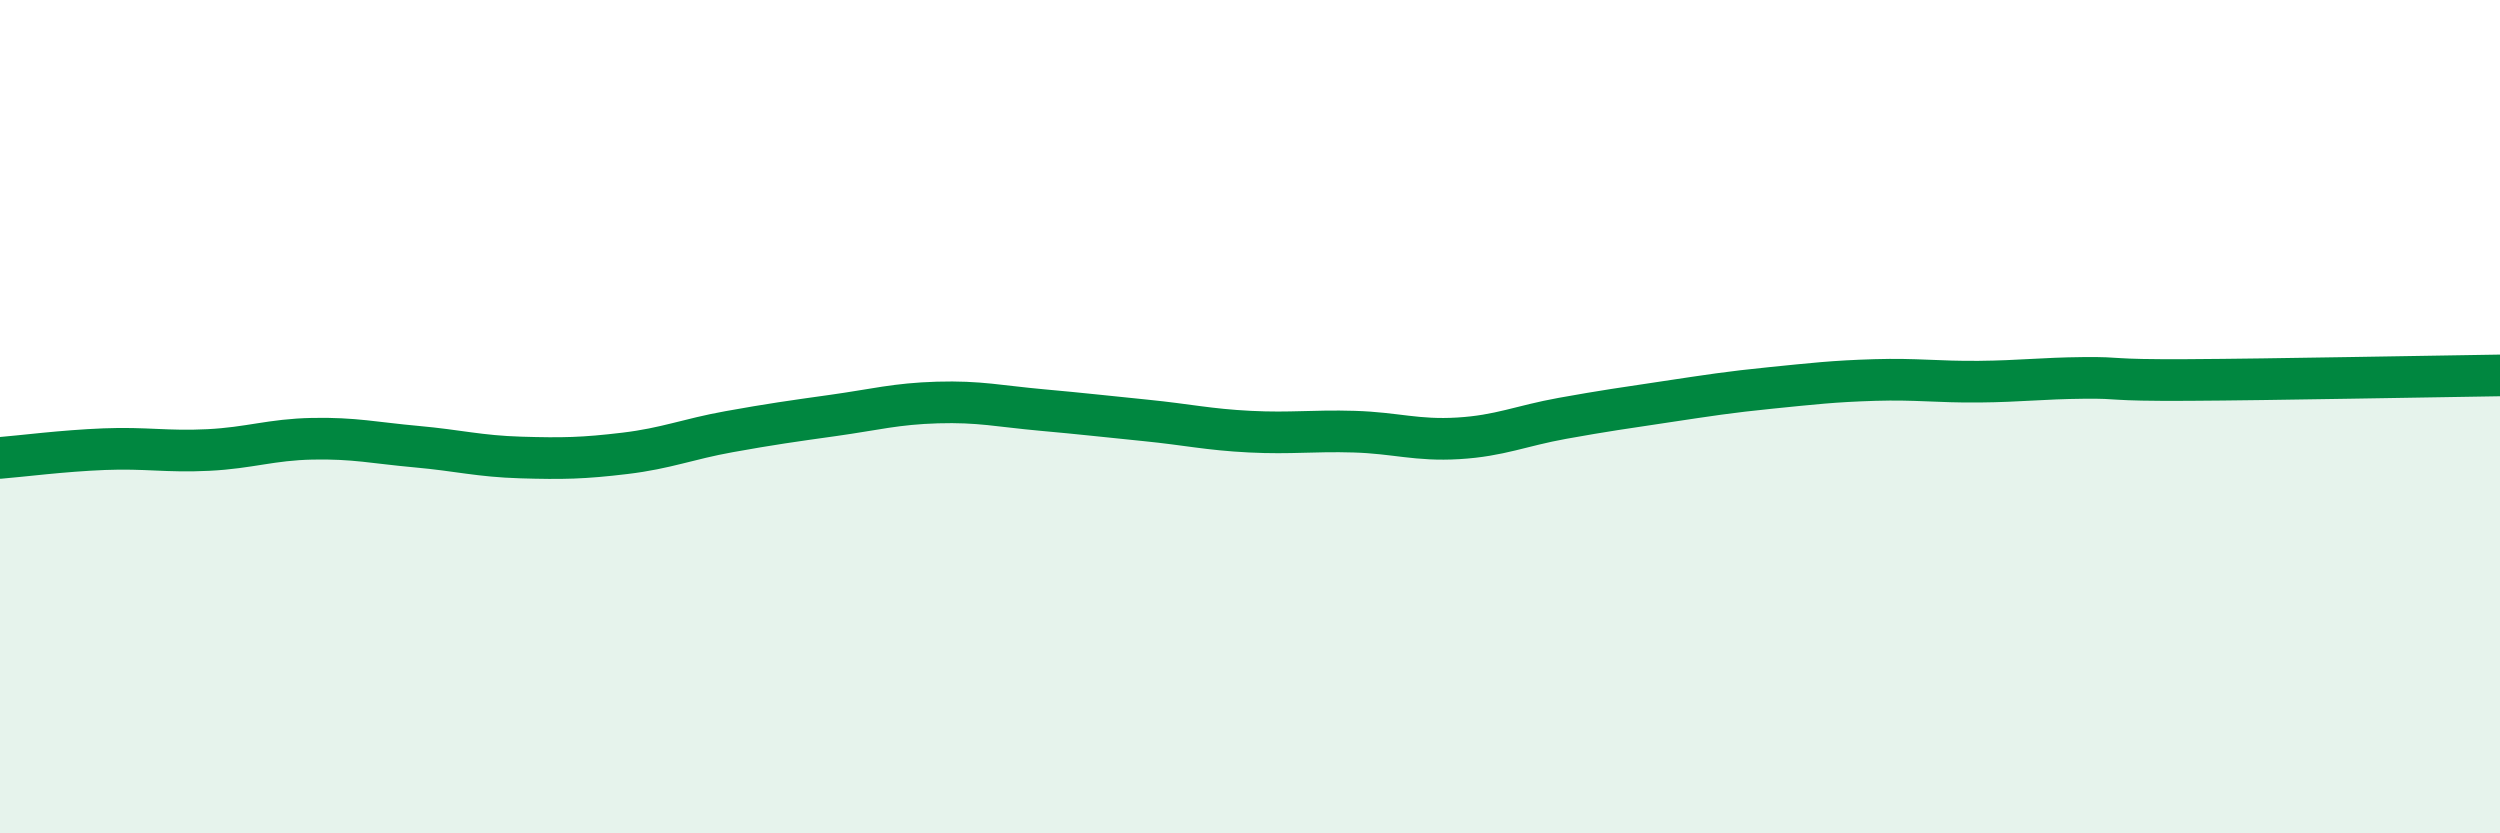
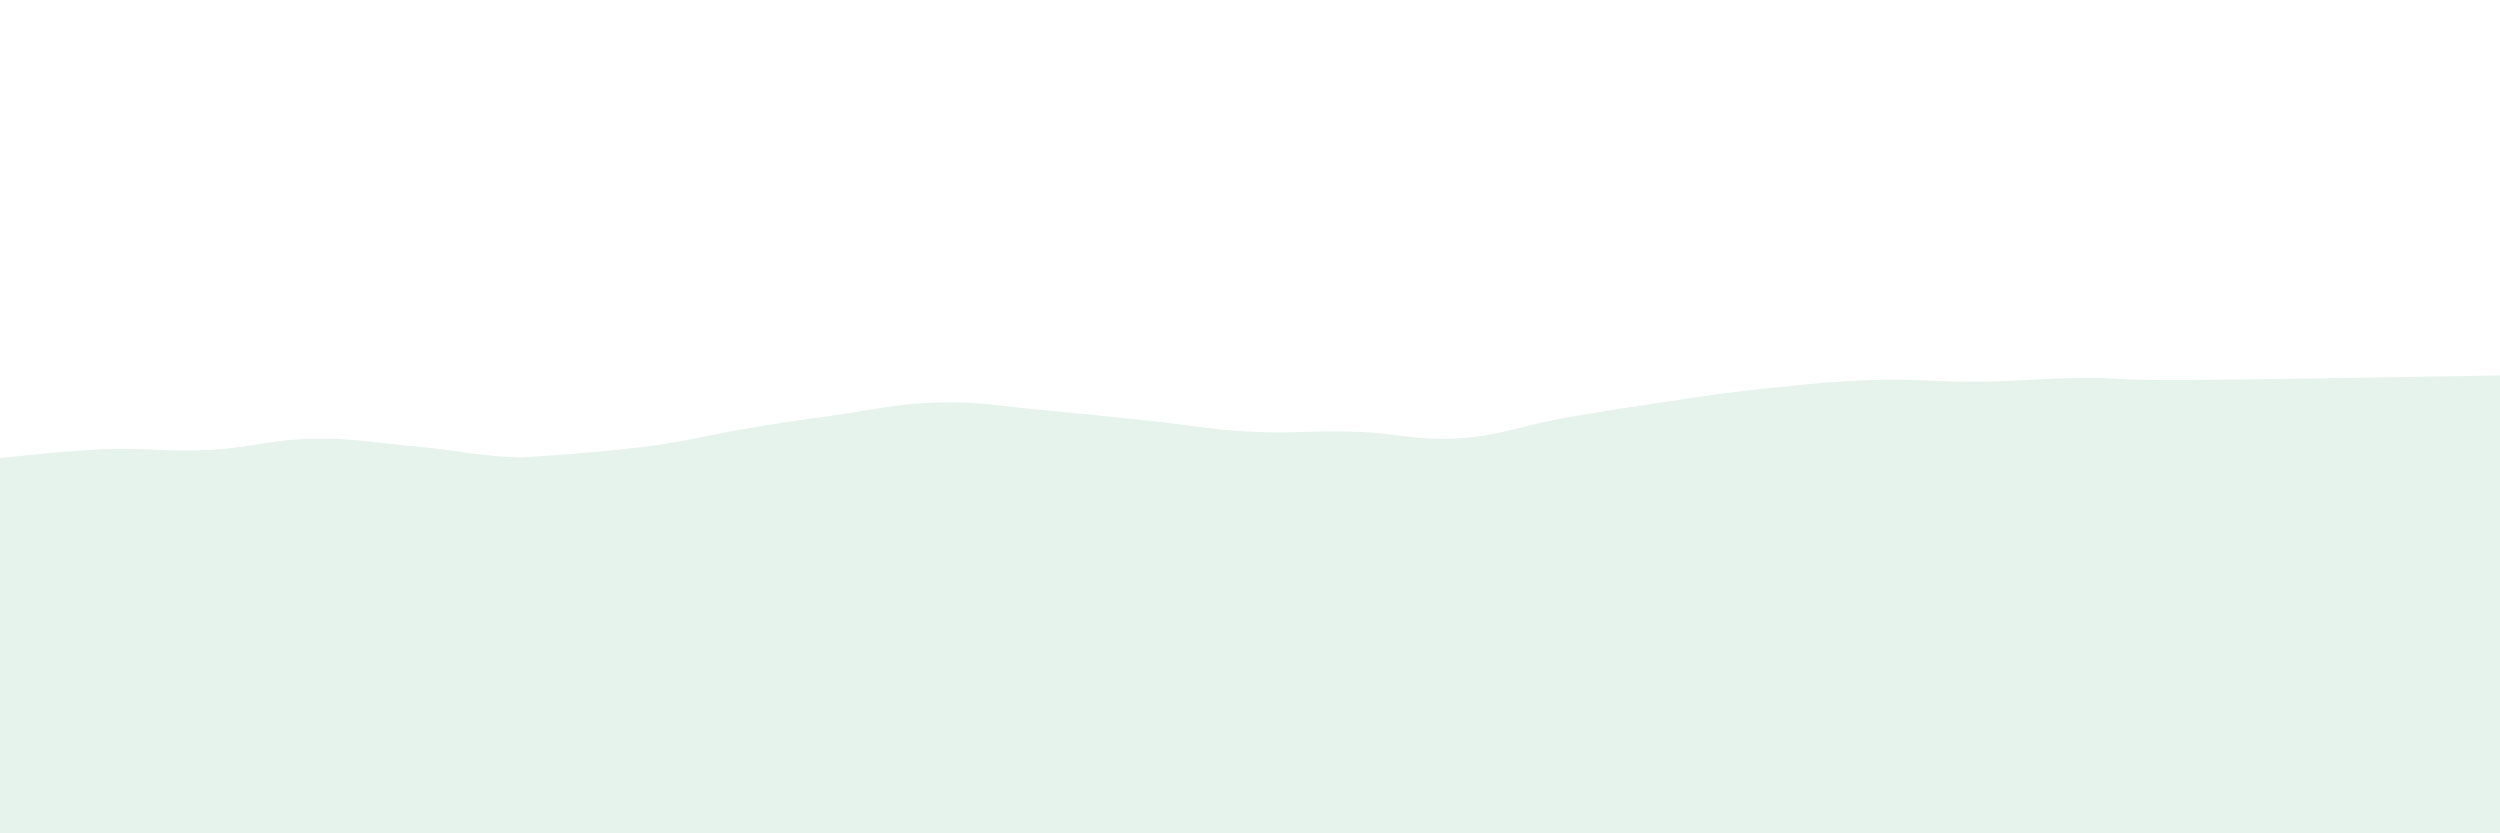
<svg xmlns="http://www.w3.org/2000/svg" width="60" height="20" viewBox="0 0 60 20">
-   <path d="M 0,10.99 C 0.5,10.95 1.5,10.82 2.5,10.78 C 3.5,10.74 4,10.85 5,10.8 C 6,10.75 6.5,10.55 7.5,10.53 C 8.5,10.51 9,10.63 10,10.72 C 11,10.81 11.5,10.95 12.5,10.98 C 13.5,11.01 14,11 15,10.88 C 16,10.76 16.5,10.54 17.5,10.36 C 18.5,10.18 19,10.11 20,9.97 C 21,9.83 21.5,9.69 22.5,9.66 C 23.5,9.63 24,9.75 25,9.84 C 26,9.93 26.5,9.99 27.5,10.09 C 28.5,10.19 29,10.31 30,10.36 C 31,10.41 31.5,10.33 32.5,10.36 C 33.5,10.39 34,10.58 35,10.52 C 36,10.46 36.5,10.22 37.5,10.04 C 38.5,9.86 39,9.79 40,9.64 C 41,9.49 41.5,9.41 42.5,9.31 C 43.5,9.21 44,9.15 45,9.12 C 46,9.09 46.5,9.17 47.5,9.16 C 48.5,9.15 49,9.08 50,9.07 C 51,9.06 50.5,9.13 52.5,9.12 C 54.5,9.11 58.5,9.03 60,9.01L60 20L0 20Z" fill="#008740" opacity="0.1" stroke-linecap="round" stroke-linejoin="round" />
-   <path d="M 0,10.99 C 0.5,10.95 1.5,10.82 2.5,10.78 C 3.5,10.74 4,10.85 5,10.8 C 6,10.75 6.5,10.55 7.5,10.53 C 8.5,10.51 9,10.63 10,10.72 C 11,10.81 11.5,10.95 12.5,10.98 C 13.5,11.01 14,11 15,10.88 C 16,10.76 16.5,10.54 17.5,10.36 C 18.5,10.18 19,10.11 20,9.97 C 21,9.83 21.5,9.69 22.5,9.66 C 23.5,9.63 24,9.75 25,9.84 C 26,9.93 26.5,9.99 27.5,10.09 C 28.5,10.19 29,10.31 30,10.36 C 31,10.41 31.5,10.33 32.5,10.36 C 33.5,10.39 34,10.58 35,10.52 C 36,10.46 36.5,10.22 37.5,10.04 C 38.5,9.86 39,9.79 40,9.64 C 41,9.49 41.5,9.41 42.5,9.31 C 43.5,9.21 44,9.15 45,9.12 C 46,9.09 46.5,9.17 47.5,9.16 C 48.5,9.15 49,9.08 50,9.07 C 51,9.06 50.5,9.13 52.5,9.12 C 54.5,9.11 58.5,9.03 60,9.01" stroke="#008740" stroke-width="1" fill="none" stroke-linecap="round" stroke-linejoin="round" />
+   <path d="M 0,10.99 C 0.5,10.95 1.5,10.82 2.5,10.78 C 3.5,10.74 4,10.85 5,10.8 C 6,10.75 6.5,10.55 7.5,10.53 C 8.5,10.51 9,10.63 10,10.72 C 11,10.81 11.5,10.95 12.5,10.98 C 16,10.76 16.5,10.54 17.5,10.36 C 18.5,10.18 19,10.11 20,9.97 C 21,9.83 21.5,9.69 22.5,9.66 C 23.5,9.63 24,9.75 25,9.84 C 26,9.93 26.5,9.99 27.5,10.09 C 28.5,10.19 29,10.31 30,10.36 C 31,10.41 31.5,10.33 32.5,10.36 C 33.5,10.39 34,10.58 35,10.52 C 36,10.46 36.5,10.22 37.5,10.04 C 38.5,9.86 39,9.79 40,9.64 C 41,9.49 41.5,9.41 42.5,9.31 C 43.5,9.21 44,9.15 45,9.12 C 46,9.09 46.5,9.17 47.5,9.16 C 48.5,9.15 49,9.08 50,9.07 C 51,9.06 50.5,9.13 52.5,9.12 C 54.5,9.11 58.5,9.03 60,9.01L60 20L0 20Z" fill="#008740" opacity="0.1" stroke-linecap="round" stroke-linejoin="round" />
</svg>